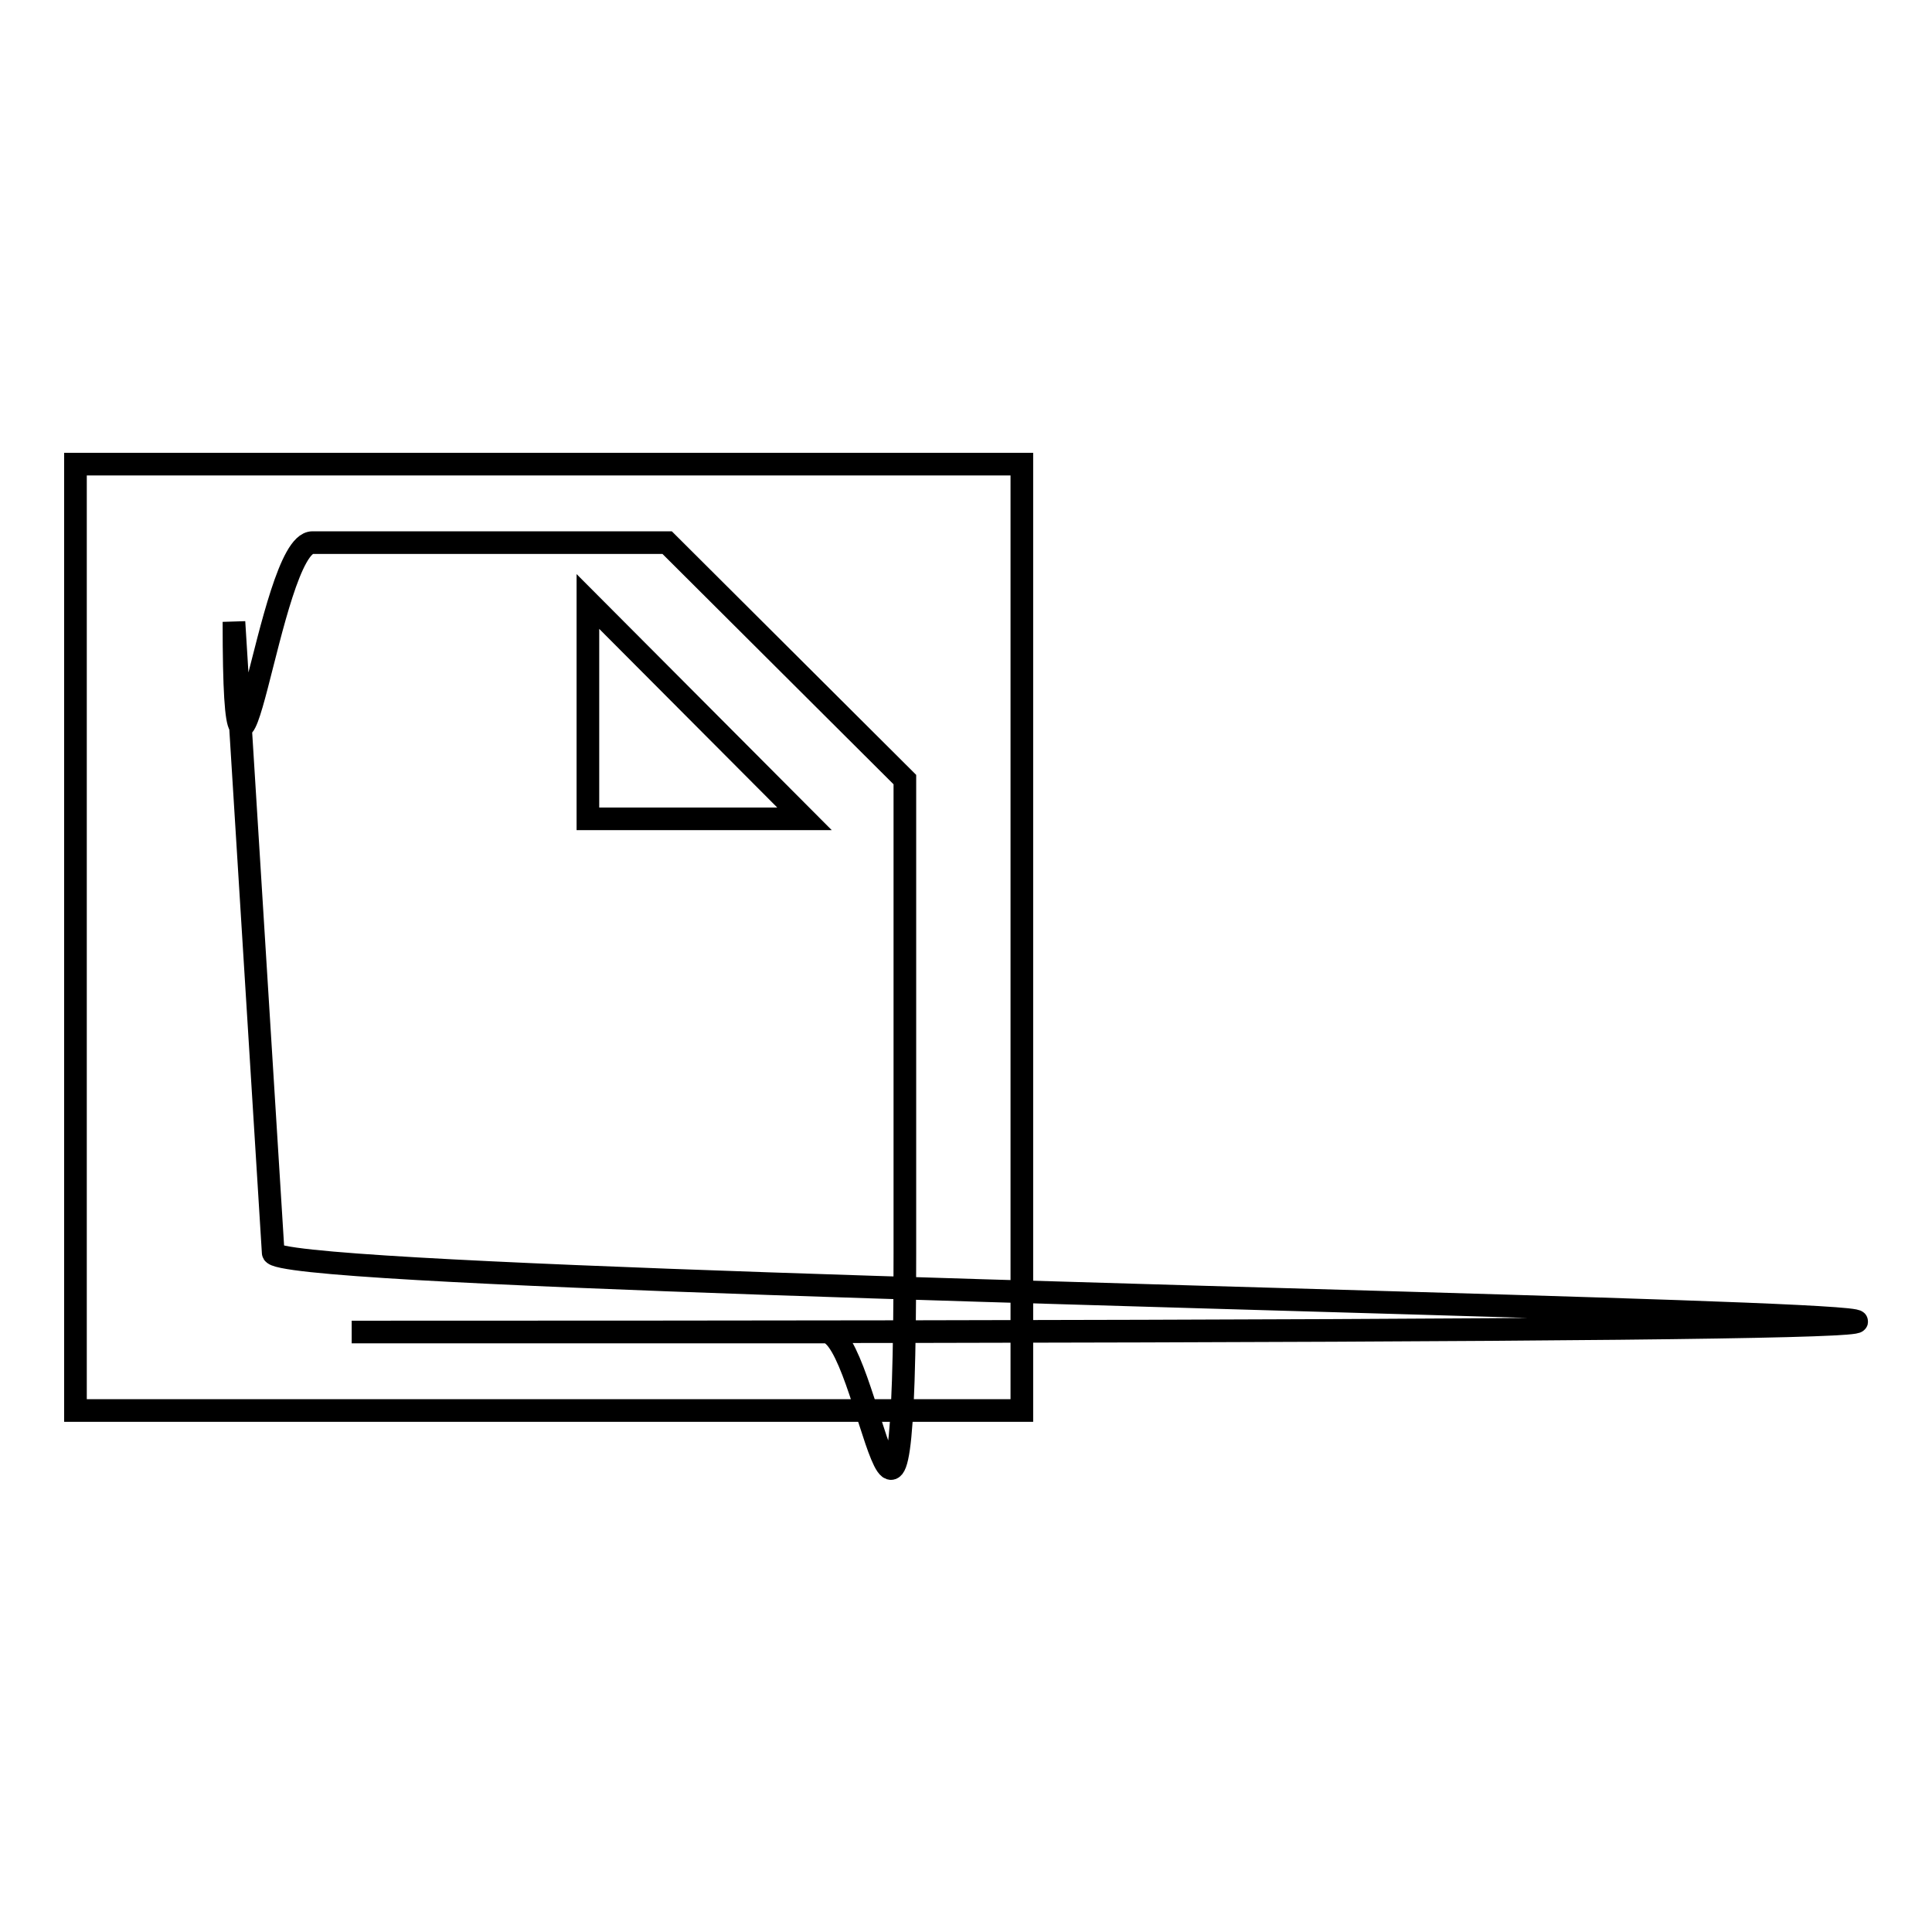
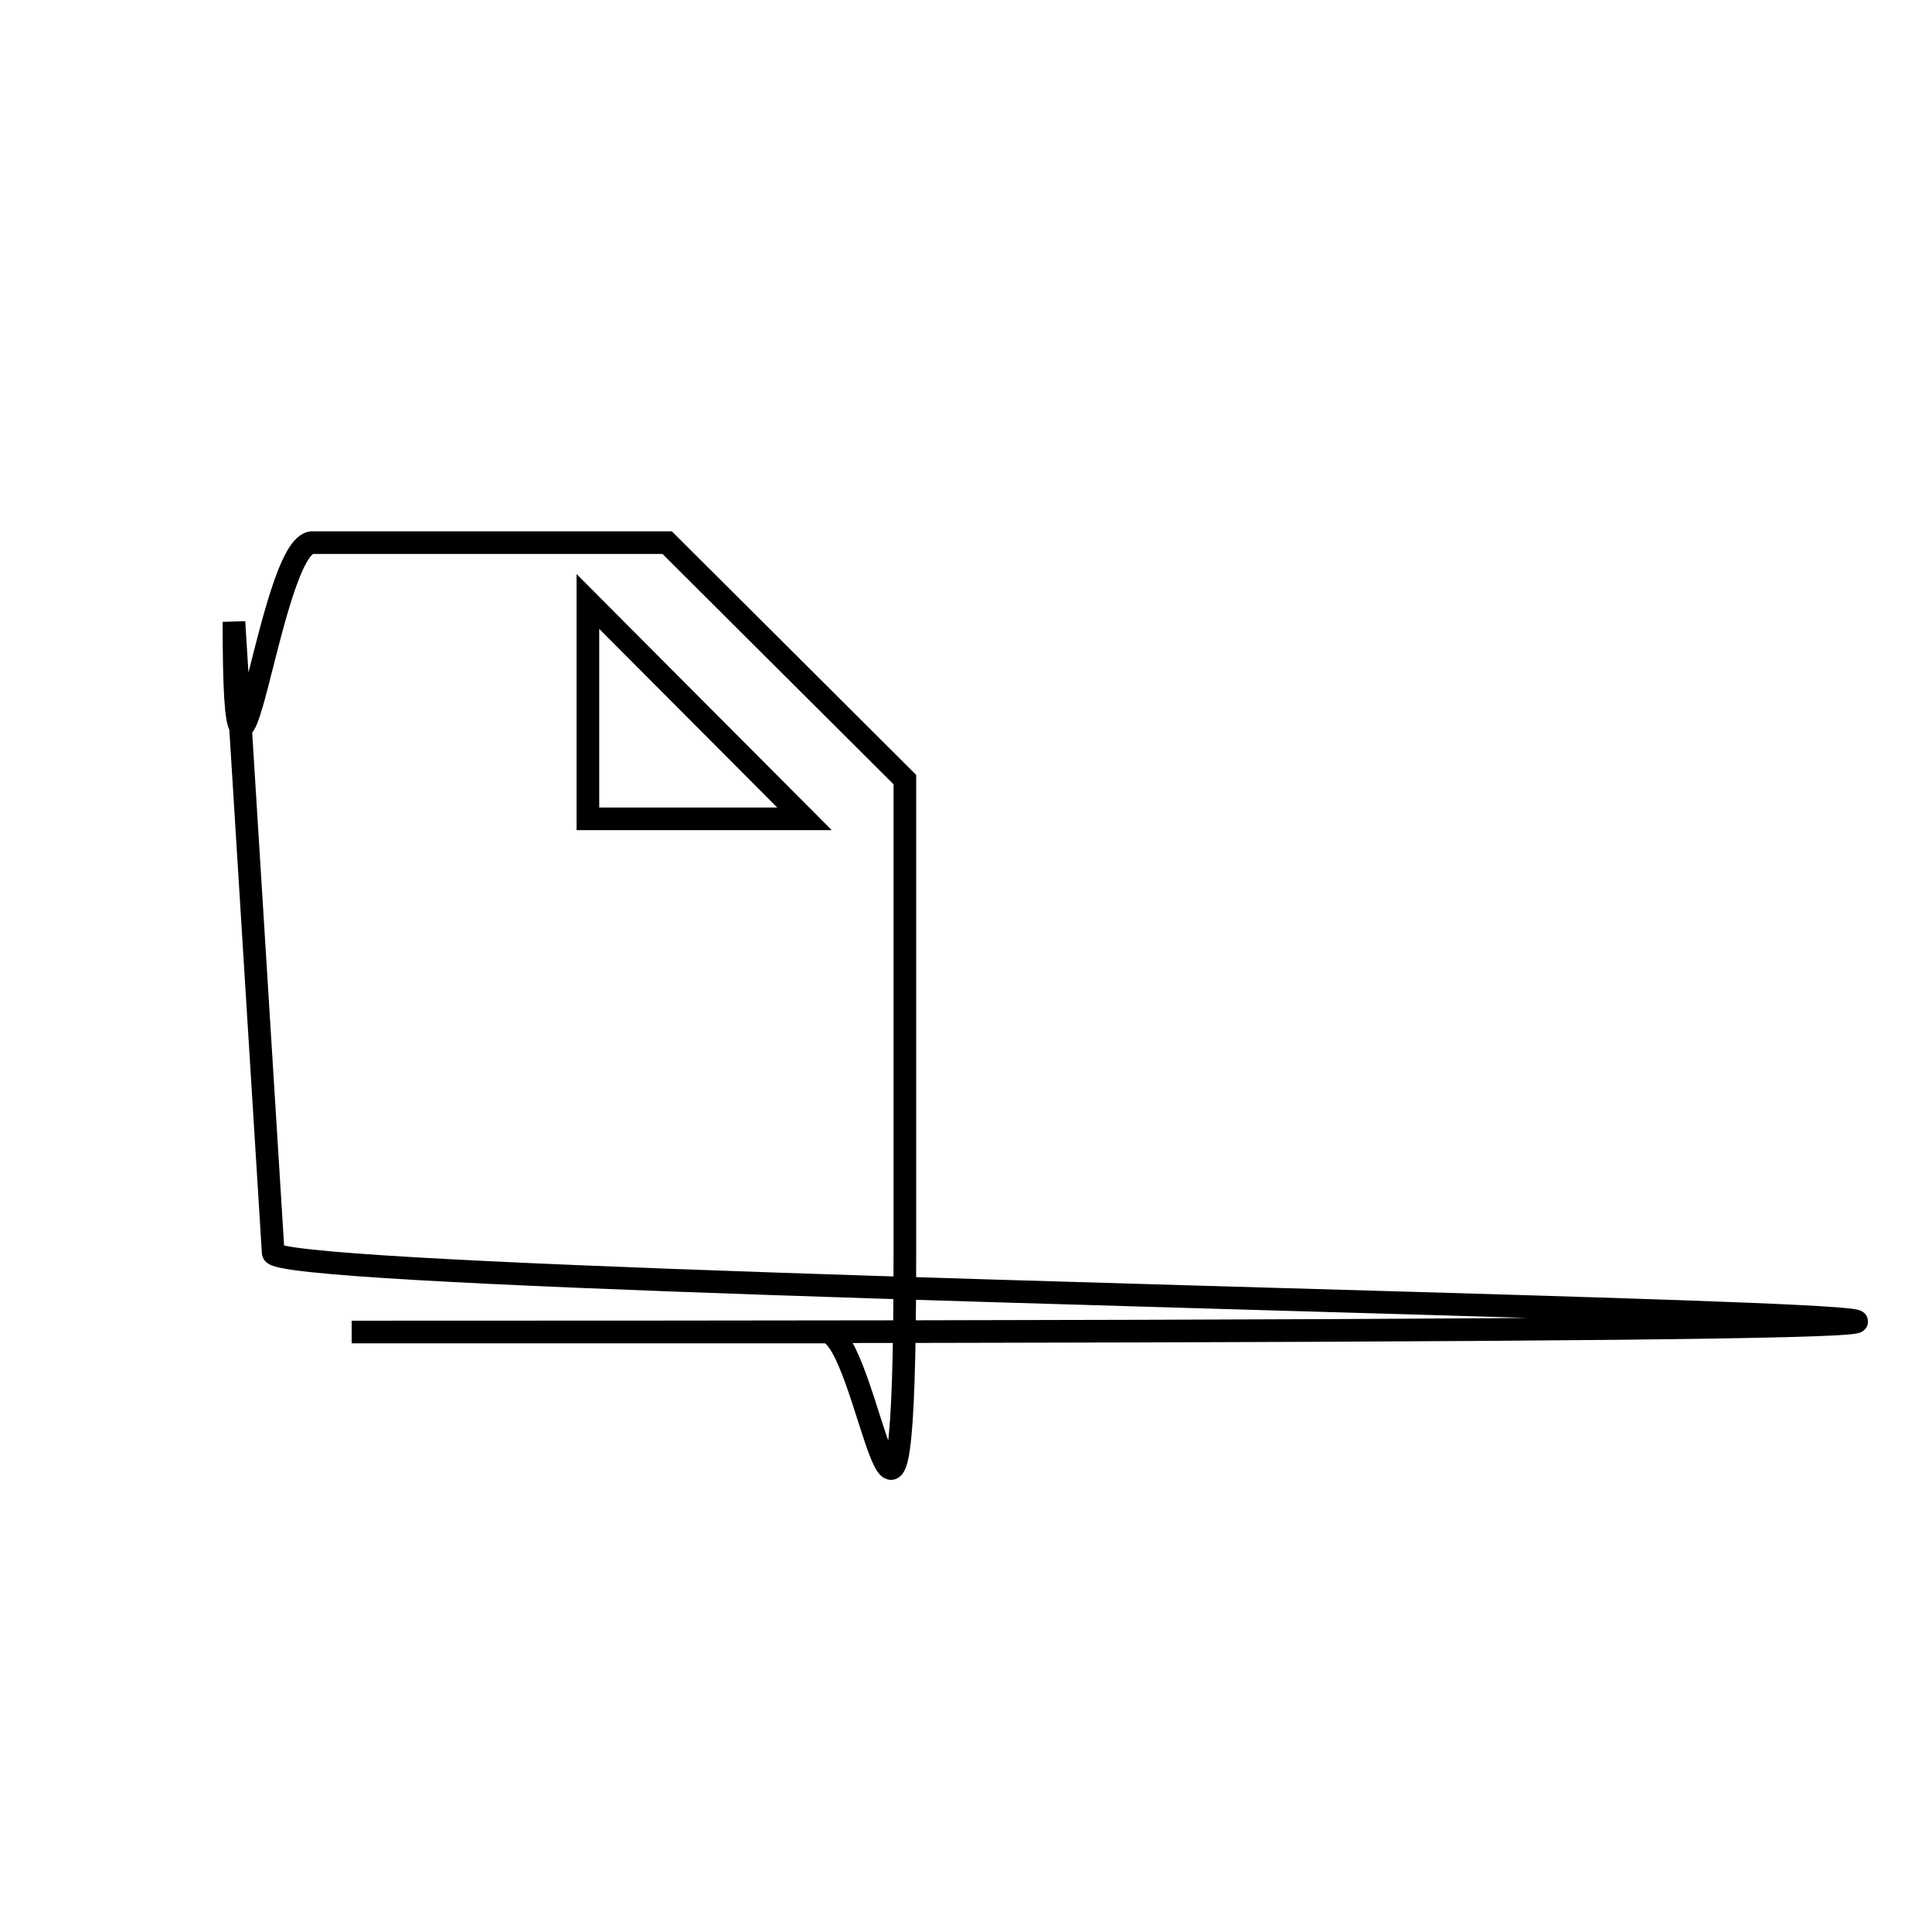
<svg xmlns="http://www.w3.org/2000/svg" version="1.1" x="0px" y="0px" viewBox="0 0 256 256" enable-background="new 0 0 256 256" xml:space="preserve">
  <g>
    <g>
      <path stroke-width="3" fill-opacity="0" stroke="#000000" d="M41.4,71.9c-5.8,0-10.4,47-10.4,10.5l5.2,83.6c0,5.8,465.1,10.5,10.4,10.5h62.8c5.8,0,10.5,47,10.5-10.5v-62.7L88.4,71.9H46.6H41.4z M77.9,108.5V79.7l28.7,28.8H77.9z" />
-       <path stroke-width="3" fill-opacity="0" stroke="#000000" d="M10,61.5h125.4v125.4H10V61.5z" />
    </g>
  </g>
</svg>